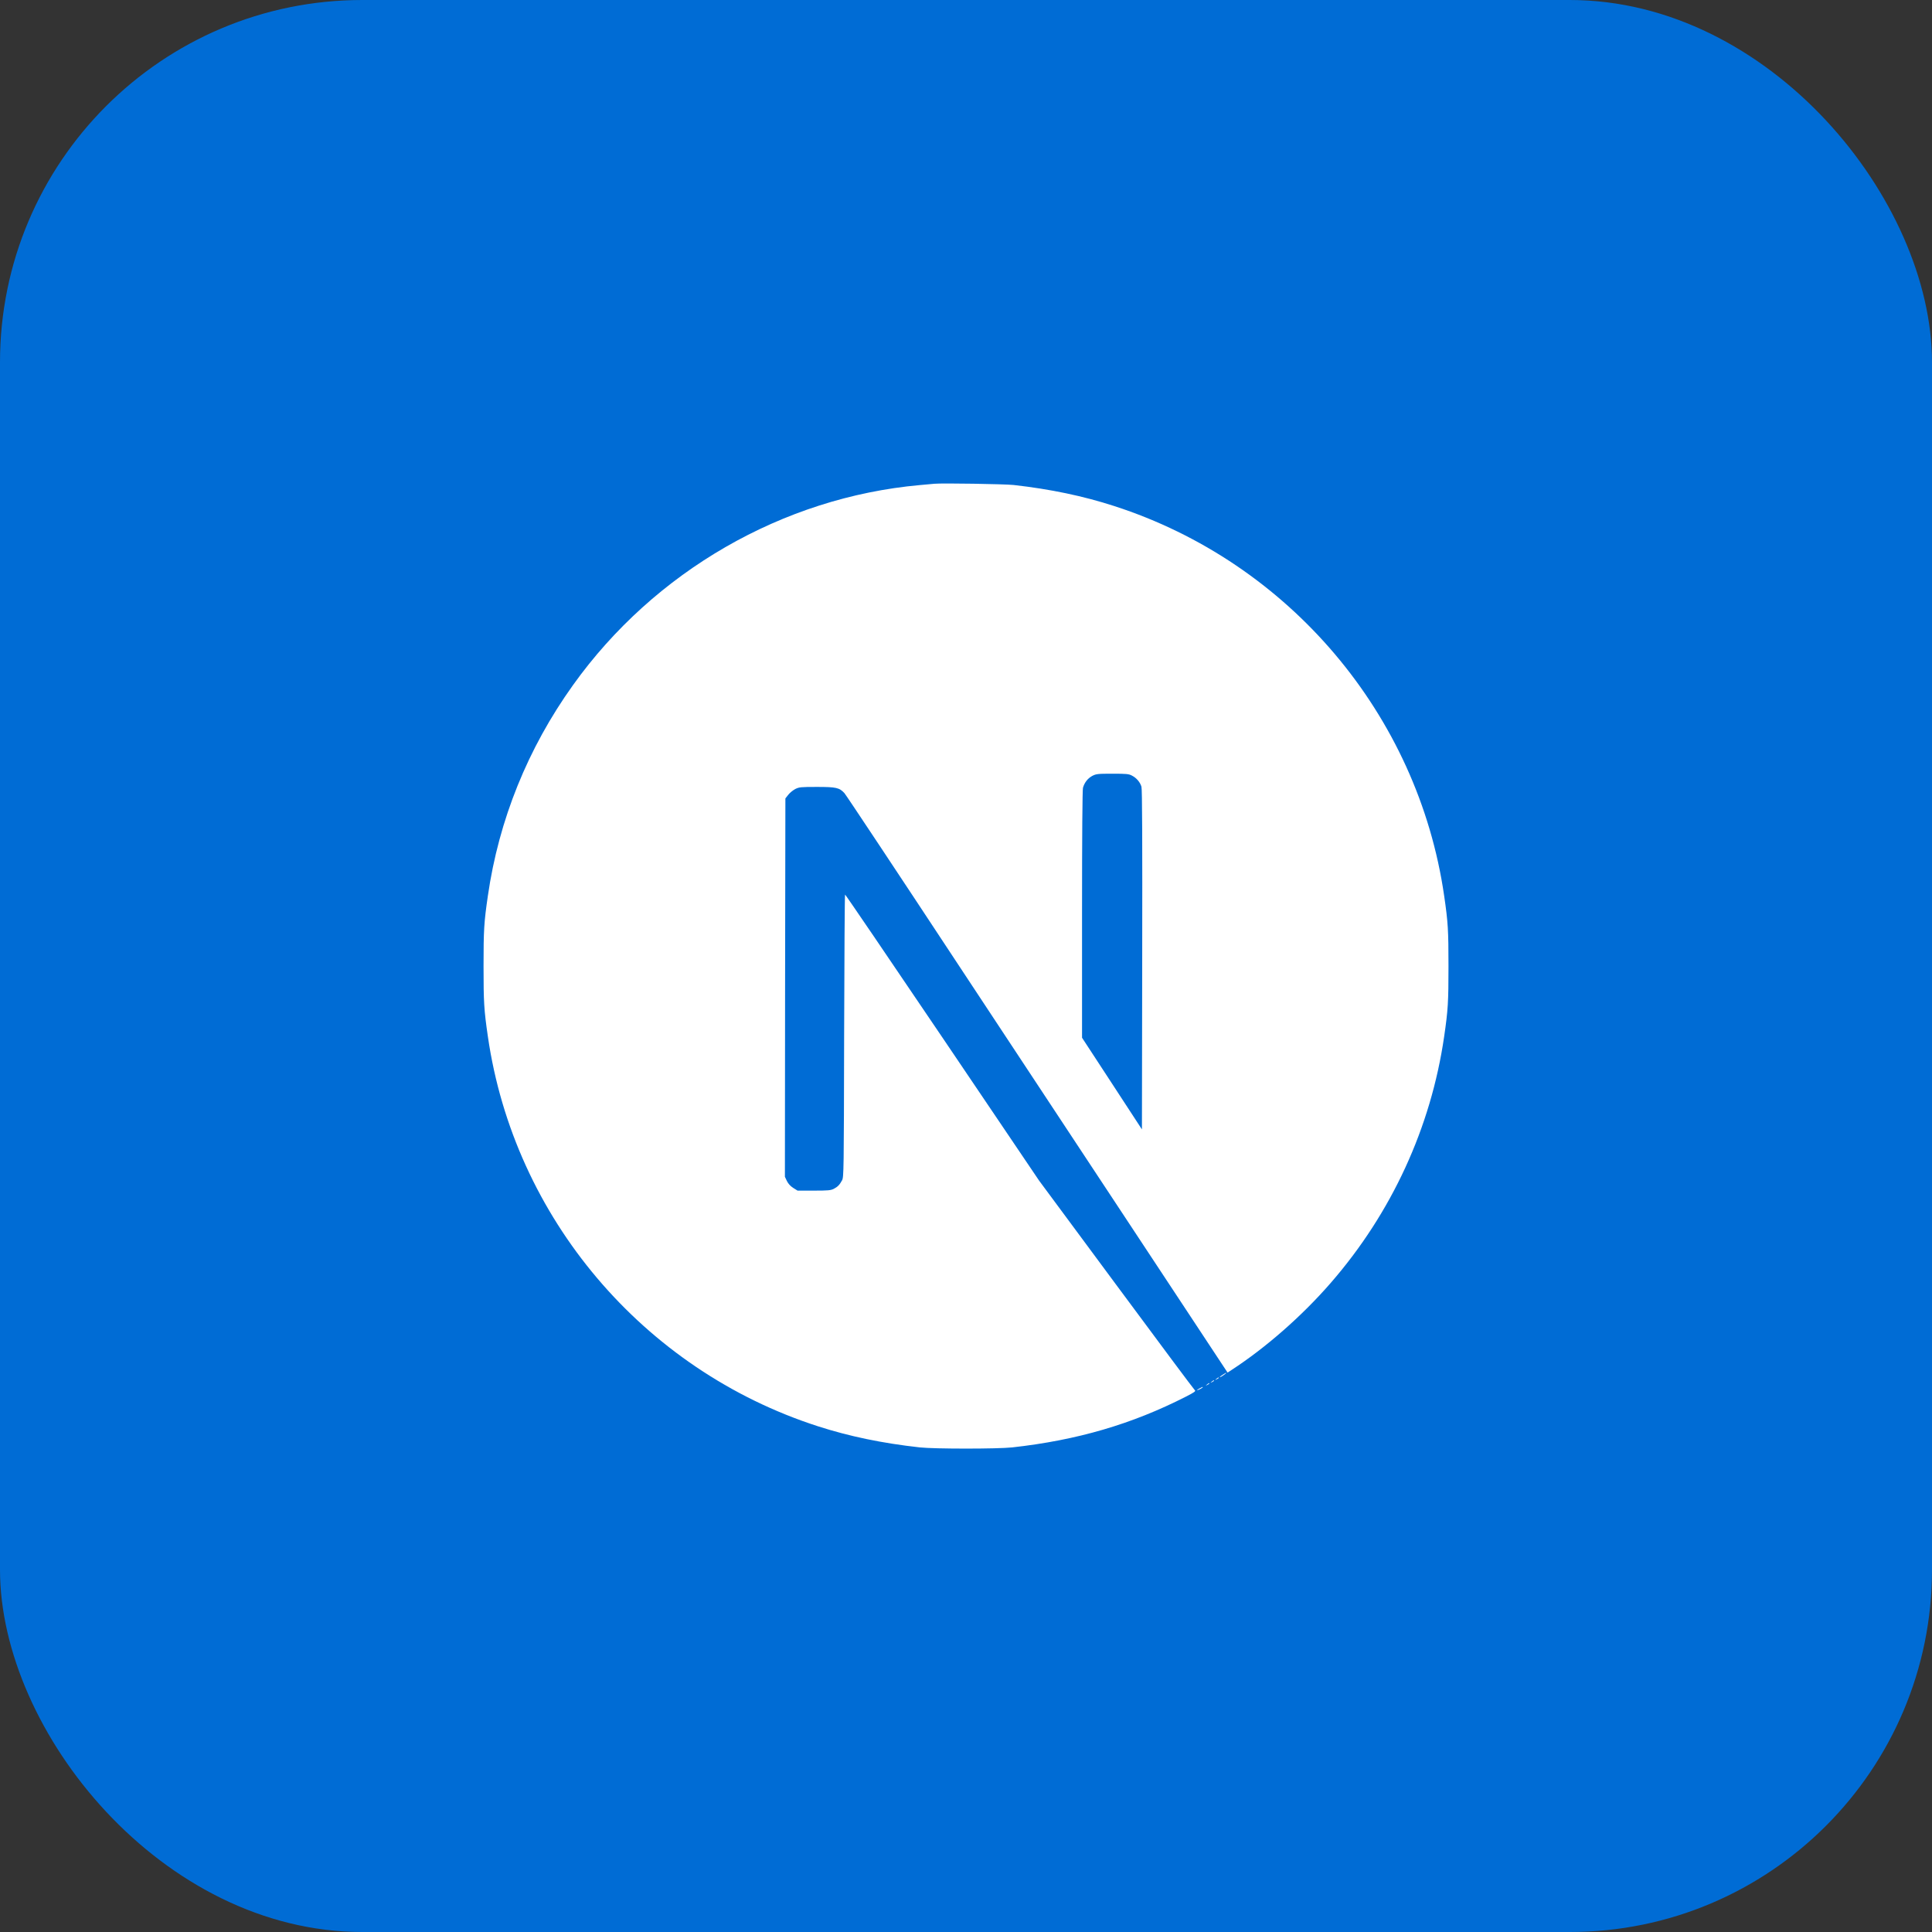
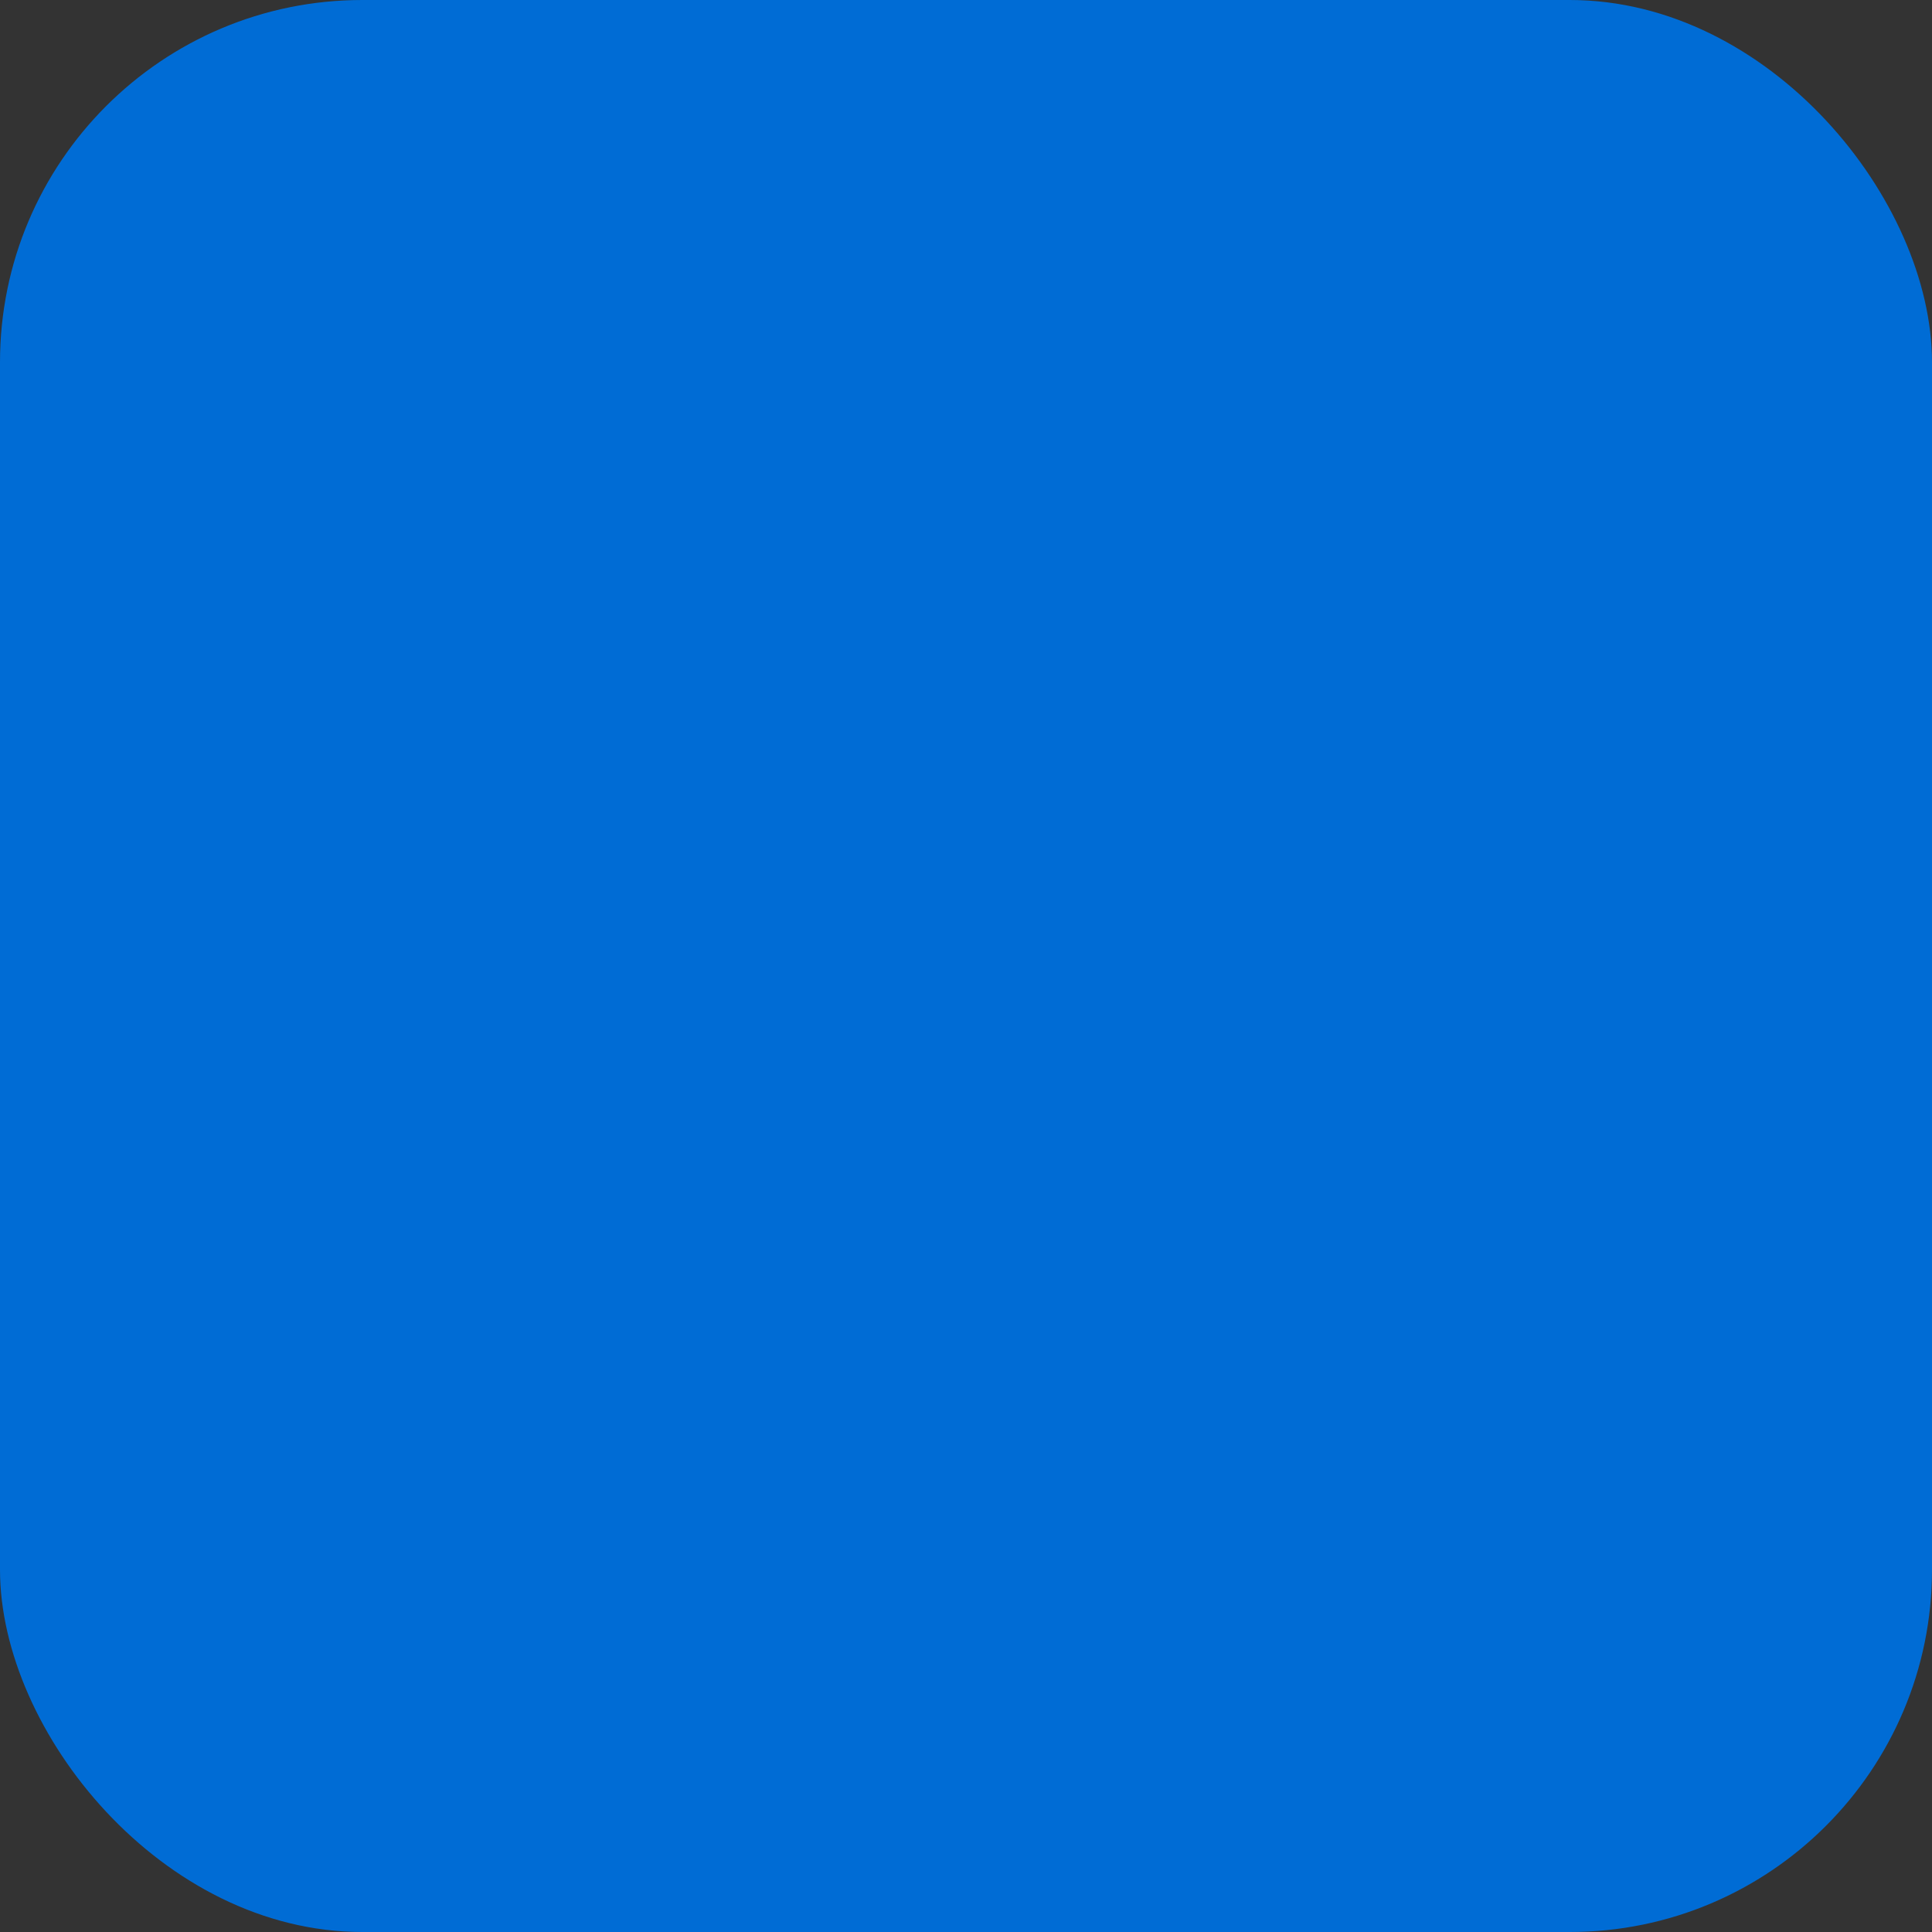
<svg xmlns="http://www.w3.org/2000/svg" width="64" height="64" viewBox="0 0 64 64" fill="none">
  <rect x="0" y="0" width="64" height="64" fill="#333333" stroke="none" />
  <rect width="64" height="64" rx="12" fill="#006CD5" />
  <g clip-path="url(#clip0_7372_24403)">
    <path d="M30.954 16.025C30.885 16.031 30.666 16.053 30.469 16.069C25.929 16.478 21.676 18.928 18.983 22.693C17.483 24.787 16.524 27.161 16.161 29.677C16.033 30.555 16.018 30.814 16.018 32.005C16.018 33.195 16.033 33.455 16.161 34.333C17.03 40.335 21.301 45.378 27.095 47.247C28.132 47.581 29.226 47.809 30.469 47.947C30.954 48 33.047 48 33.532 47.947C35.678 47.709 37.497 47.178 39.29 46.263C39.565 46.122 39.618 46.084 39.581 46.053C39.556 46.035 38.384 44.463 36.978 42.563L34.422 39.11L31.219 34.37C29.457 31.764 28.007 29.633 27.994 29.633C27.982 29.63 27.97 31.736 27.963 34.308C27.954 38.81 27.951 38.992 27.895 39.098C27.813 39.251 27.751 39.313 27.62 39.382C27.52 39.432 27.432 39.441 26.96 39.441H26.42L26.276 39.351C26.182 39.291 26.113 39.213 26.067 39.123L26.001 38.982L26.007 32.717L26.017 26.449L26.113 26.327C26.163 26.262 26.27 26.177 26.345 26.137C26.473 26.074 26.523 26.068 27.063 26.068C27.701 26.068 27.807 26.093 27.973 26.274C28.02 26.324 29.754 28.936 31.828 32.083C33.903 35.229 36.741 39.526 38.134 41.635L40.665 45.469L40.793 45.385C41.928 44.647 43.127 43.597 44.077 42.504C46.099 40.182 47.402 37.351 47.84 34.333C47.968 33.455 47.983 33.195 47.983 32.005C47.983 30.814 47.968 30.555 47.84 29.677C46.971 23.674 42.699 18.631 36.906 16.762C35.884 16.431 34.797 16.203 33.578 16.066C33.278 16.034 31.213 16 30.954 16.025ZM37.497 25.693C37.647 25.768 37.769 25.912 37.812 26.061C37.837 26.143 37.844 27.88 37.837 31.795L37.828 37.413L36.837 35.895L35.844 34.376V30.292C35.844 27.652 35.856 26.168 35.875 26.096C35.925 25.921 36.034 25.783 36.184 25.702C36.312 25.637 36.359 25.63 36.85 25.63C37.312 25.63 37.394 25.637 37.497 25.693Z" fill="white" />
-     <path d="M40.508 45.538C40.398 45.606 40.364 45.653 40.461 45.6C40.53 45.56 40.642 45.475 40.623 45.472C40.614 45.472 40.561 45.503 40.508 45.538ZM40.292 45.678C40.236 45.722 40.236 45.725 40.305 45.691C40.342 45.672 40.373 45.65 40.373 45.644C40.373 45.619 40.358 45.625 40.292 45.678ZM40.136 45.772C40.08 45.816 40.08 45.819 40.148 45.785C40.186 45.766 40.217 45.744 40.217 45.738C40.217 45.713 40.202 45.719 40.136 45.772ZM39.98 45.866C39.923 45.91 39.923 45.913 39.992 45.878C40.03 45.86 40.061 45.838 40.061 45.831C40.061 45.806 40.045 45.813 39.98 45.866ZM39.742 45.991C39.623 46.053 39.63 46.078 39.748 46.019C39.802 45.991 39.842 45.963 39.842 45.956C39.842 45.935 39.839 45.938 39.742 45.991Z" fill="white" />
  </g>
  <defs>
    <clipPath id="clip0_7372_24403">
-       <rect width="32" height="32" fill="white" transform="translate(16 16)" />
-     </clipPath>
+       </clipPath>
  </defs>
</svg>